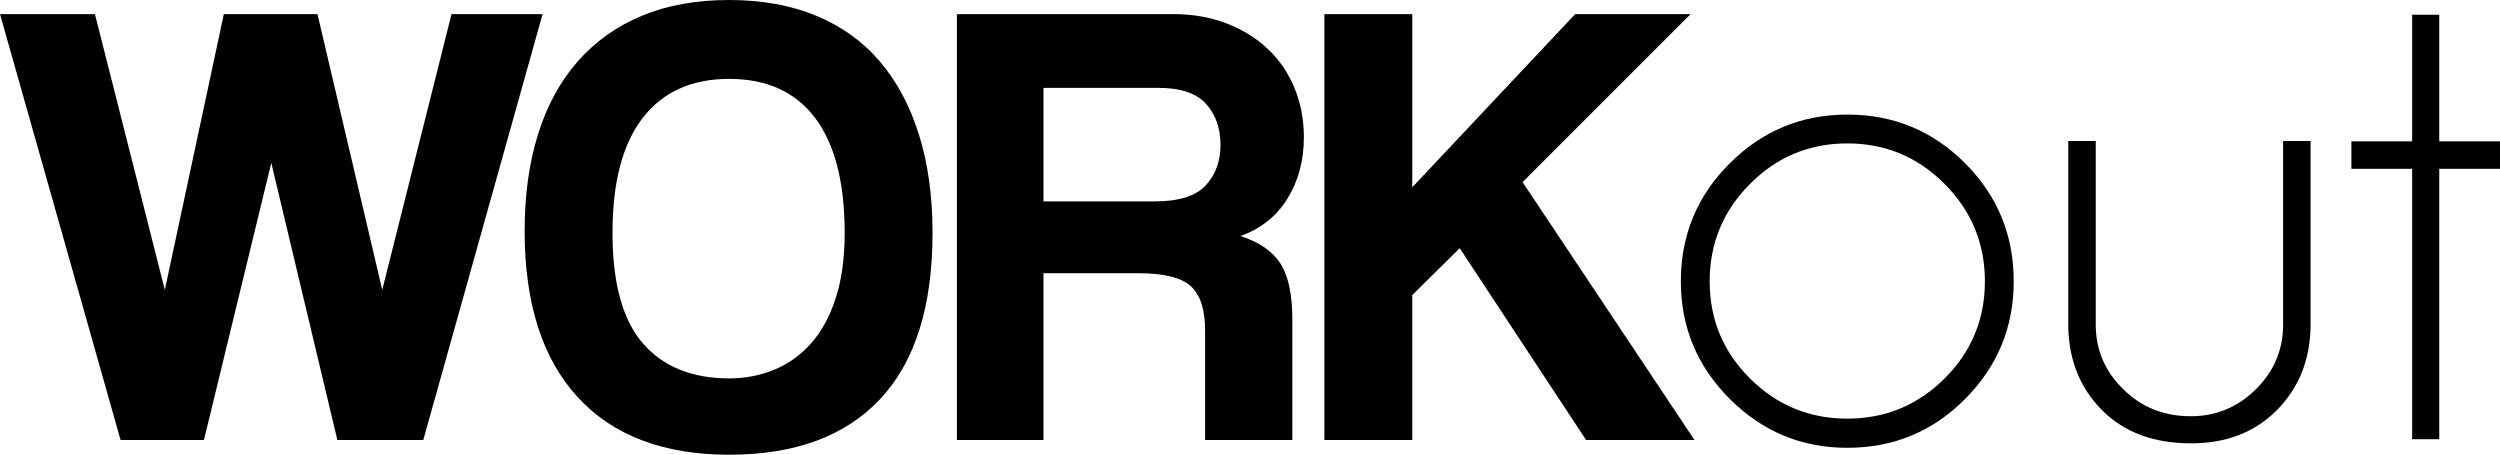
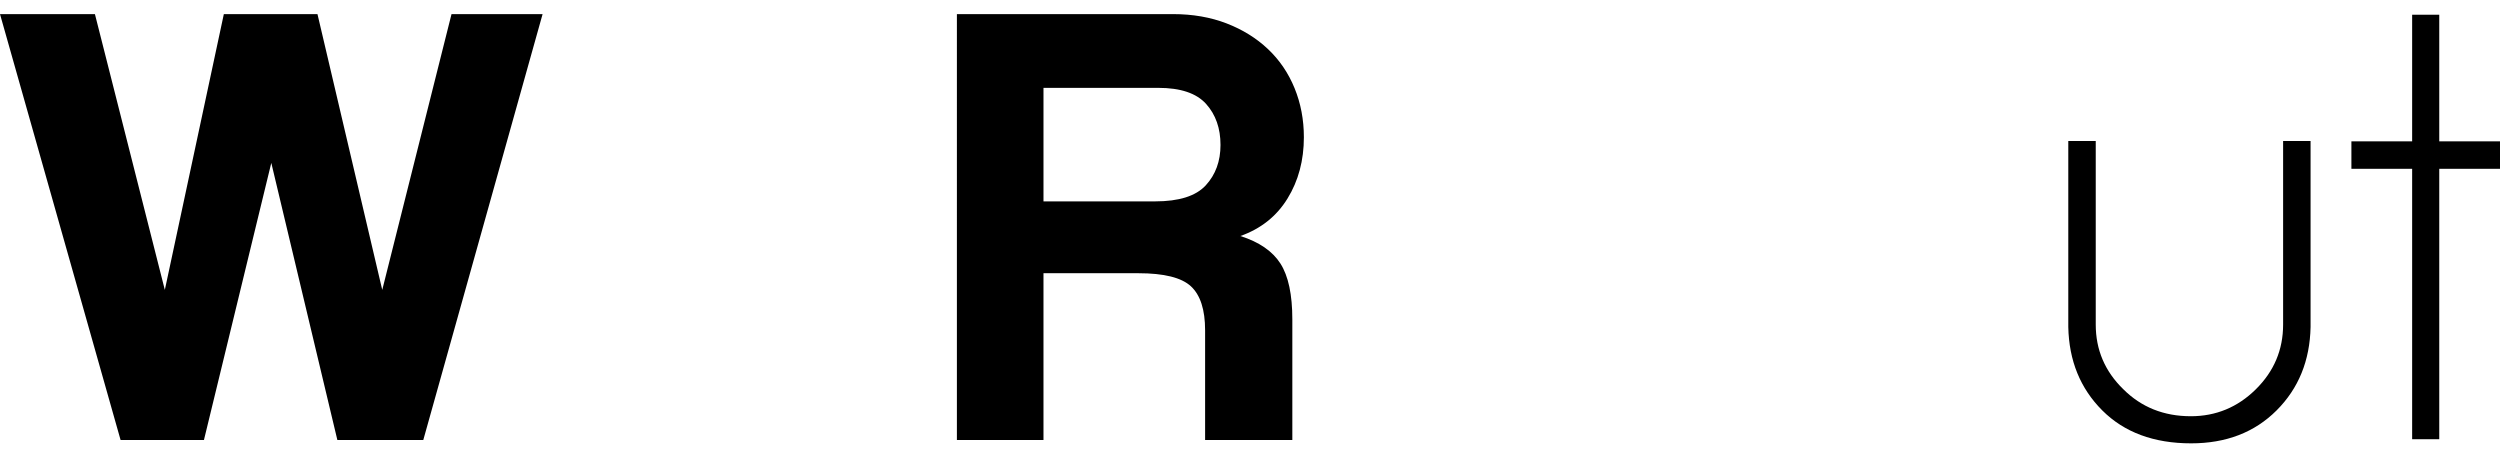
<svg xmlns="http://www.w3.org/2000/svg" version="1.1" x="0px" y="0px" width="1096px" height="199.35px" viewBox="0 0 1096 199.35" style="enable-background:new 0 0 1096 199.35;" xml:space="preserve">
  <defs>
</defs>
  <g>
-     <path d="M809.85,50.233c20.258,0,37.485,7.123,51.678,21.363c14.193,14.243,21.289,31.496,21.289,51.754   c0,20.062-7.096,37.236-21.289,51.527c-14.193,14.294-31.42,21.438-51.678,21.438c-20.062,0-37.235-7.144-51.529-21.438   c-14.291-14.291-21.438-31.465-21.438-51.527c0-20.258,7.147-37.51,21.438-51.754C772.616,57.356,789.789,50.233,809.85,50.233z    M767.2,80.623c-11.787,11.836-17.678,26.08-17.678,42.727c0,16.651,5.891,30.84,17.678,42.578   c11.784,11.731,26,17.601,42.651,17.601c16.647,0,30.865-5.869,42.651-17.601C864.287,154.189,870.18,140,870.18,123.35   c0-16.647-5.893-30.891-17.678-42.727C840.716,68.79,826.498,62.87,809.85,62.87C793.2,62.87,778.984,68.79,767.2,80.623z" />
    <path d="M960.598,194.36c-16.35,0-29.337-4.814-38.966-14.443c-9.629-9.629-14.593-21.813-14.894-36.56V61.819h12.036v80.487   c0,11.035,4.01,20.461,12.036,28.284c7.921,7.925,17.802,11.884,29.638,11.884c11.032,0,20.535-3.932,28.51-11.809   c7.972-7.871,11.96-17.323,11.96-28.358V61.819h12.036v81.539c-0.301,14.747-5.266,26.932-14.894,36.56   C988.431,189.546,975.944,194.36,960.598,194.36z" />
    <path d="M1057.486,61.967V6.454h11.885v55.513H1096v12.036h-26.629v118.552h-11.885V74.003h-26.629V61.967H1057.486z" />
  </g>
  <g>
    <path d="M147.897,192.884L118.936,71.416L89.412,192.884H52.86L0,6.186h41.613l30.648,120.903L98.13,6.186h41.05l28.399,120.903   L197.945,6.186h39.927l-52.299,186.698H147.897z" />
-     <path d="M319.693,199.35c-28.868,0-51.034-8.435-66.497-25.305c-15.465-16.87-23.198-41.144-23.198-72.823   c0-15.747,1.968-29.899,5.905-42.459c3.937-12.557,9.745-23.198,17.433-31.913c7.684-8.716,17.055-15.367,28.117-19.961   C292.511,2.295,305.256,0,319.693,0c14.243,0,26.945,2.295,38.099,6.889c11.15,4.594,20.477,11.295,27.977,20.103   c7.494,8.811,13.215,19.542,17.151,32.194c3.937,12.652,5.905,26.949,5.905,42.878c0,32.243-7.641,56.515-22.915,72.823   C370.63,191.196,348.557,199.35,319.693,199.35z M319.693,165.891c6.932,0,13.496-1.265,19.682-3.795   c6.186-2.533,11.573-6.371,16.168-11.529c4.591-5.152,8.197-11.761,10.824-19.822c2.622-8.059,3.937-17.617,3.937-28.68   c0-22.115-4.315-38.895-12.935-50.329c-8.623-11.434-21.185-17.154-37.676-17.154c-16.497,0-29.151,5.72-37.959,17.154   c-8.813,11.434-13.215,28.214-13.215,50.329c0,22.121,4.45,38.287,13.356,48.502C290.776,160.785,303.385,165.891,319.693,165.891z   " />
    <path d="M528.319,192.884v-48.08c0-9-2.066-15.417-6.186-19.261c-4.126-3.841-11.81-5.763-23.057-5.763h-41.613v73.104h-37.959   V6.186h94.756c8.62,0,16.449,1.361,23.478,4.076c7.028,2.721,13.074,6.467,18.135,11.249c5.061,4.779,8.95,10.499,11.668,17.151   c2.717,6.655,4.077,13.825,4.077,21.51c0,10.123-2.389,19.076-7.17,26.851c-4.779,7.781-11.668,13.263-20.666,16.45   c8.247,2.626,14.104,6.655,17.573,12.091c3.468,5.439,5.203,13.59,5.203,24.459v52.862H528.319z M457.463,38.519v49.767h48.924   c10.496,0,17.899-2.342,22.214-7.028c4.31-4.683,6.467-10.588,6.467-17.715c0-7.309-2.109-13.306-6.326-17.993   c-4.218-4.683-11.202-7.031-20.947-7.031H457.463z" />
-     <path d="M695.334,192.884l-55.39-84.072l-20.807,20.526v63.546h-38.522V6.186h38.522V82.1l71.418-75.915h50.611l-73.669,73.665   l75.355,113.033H695.334z" />
  </g>
</svg>